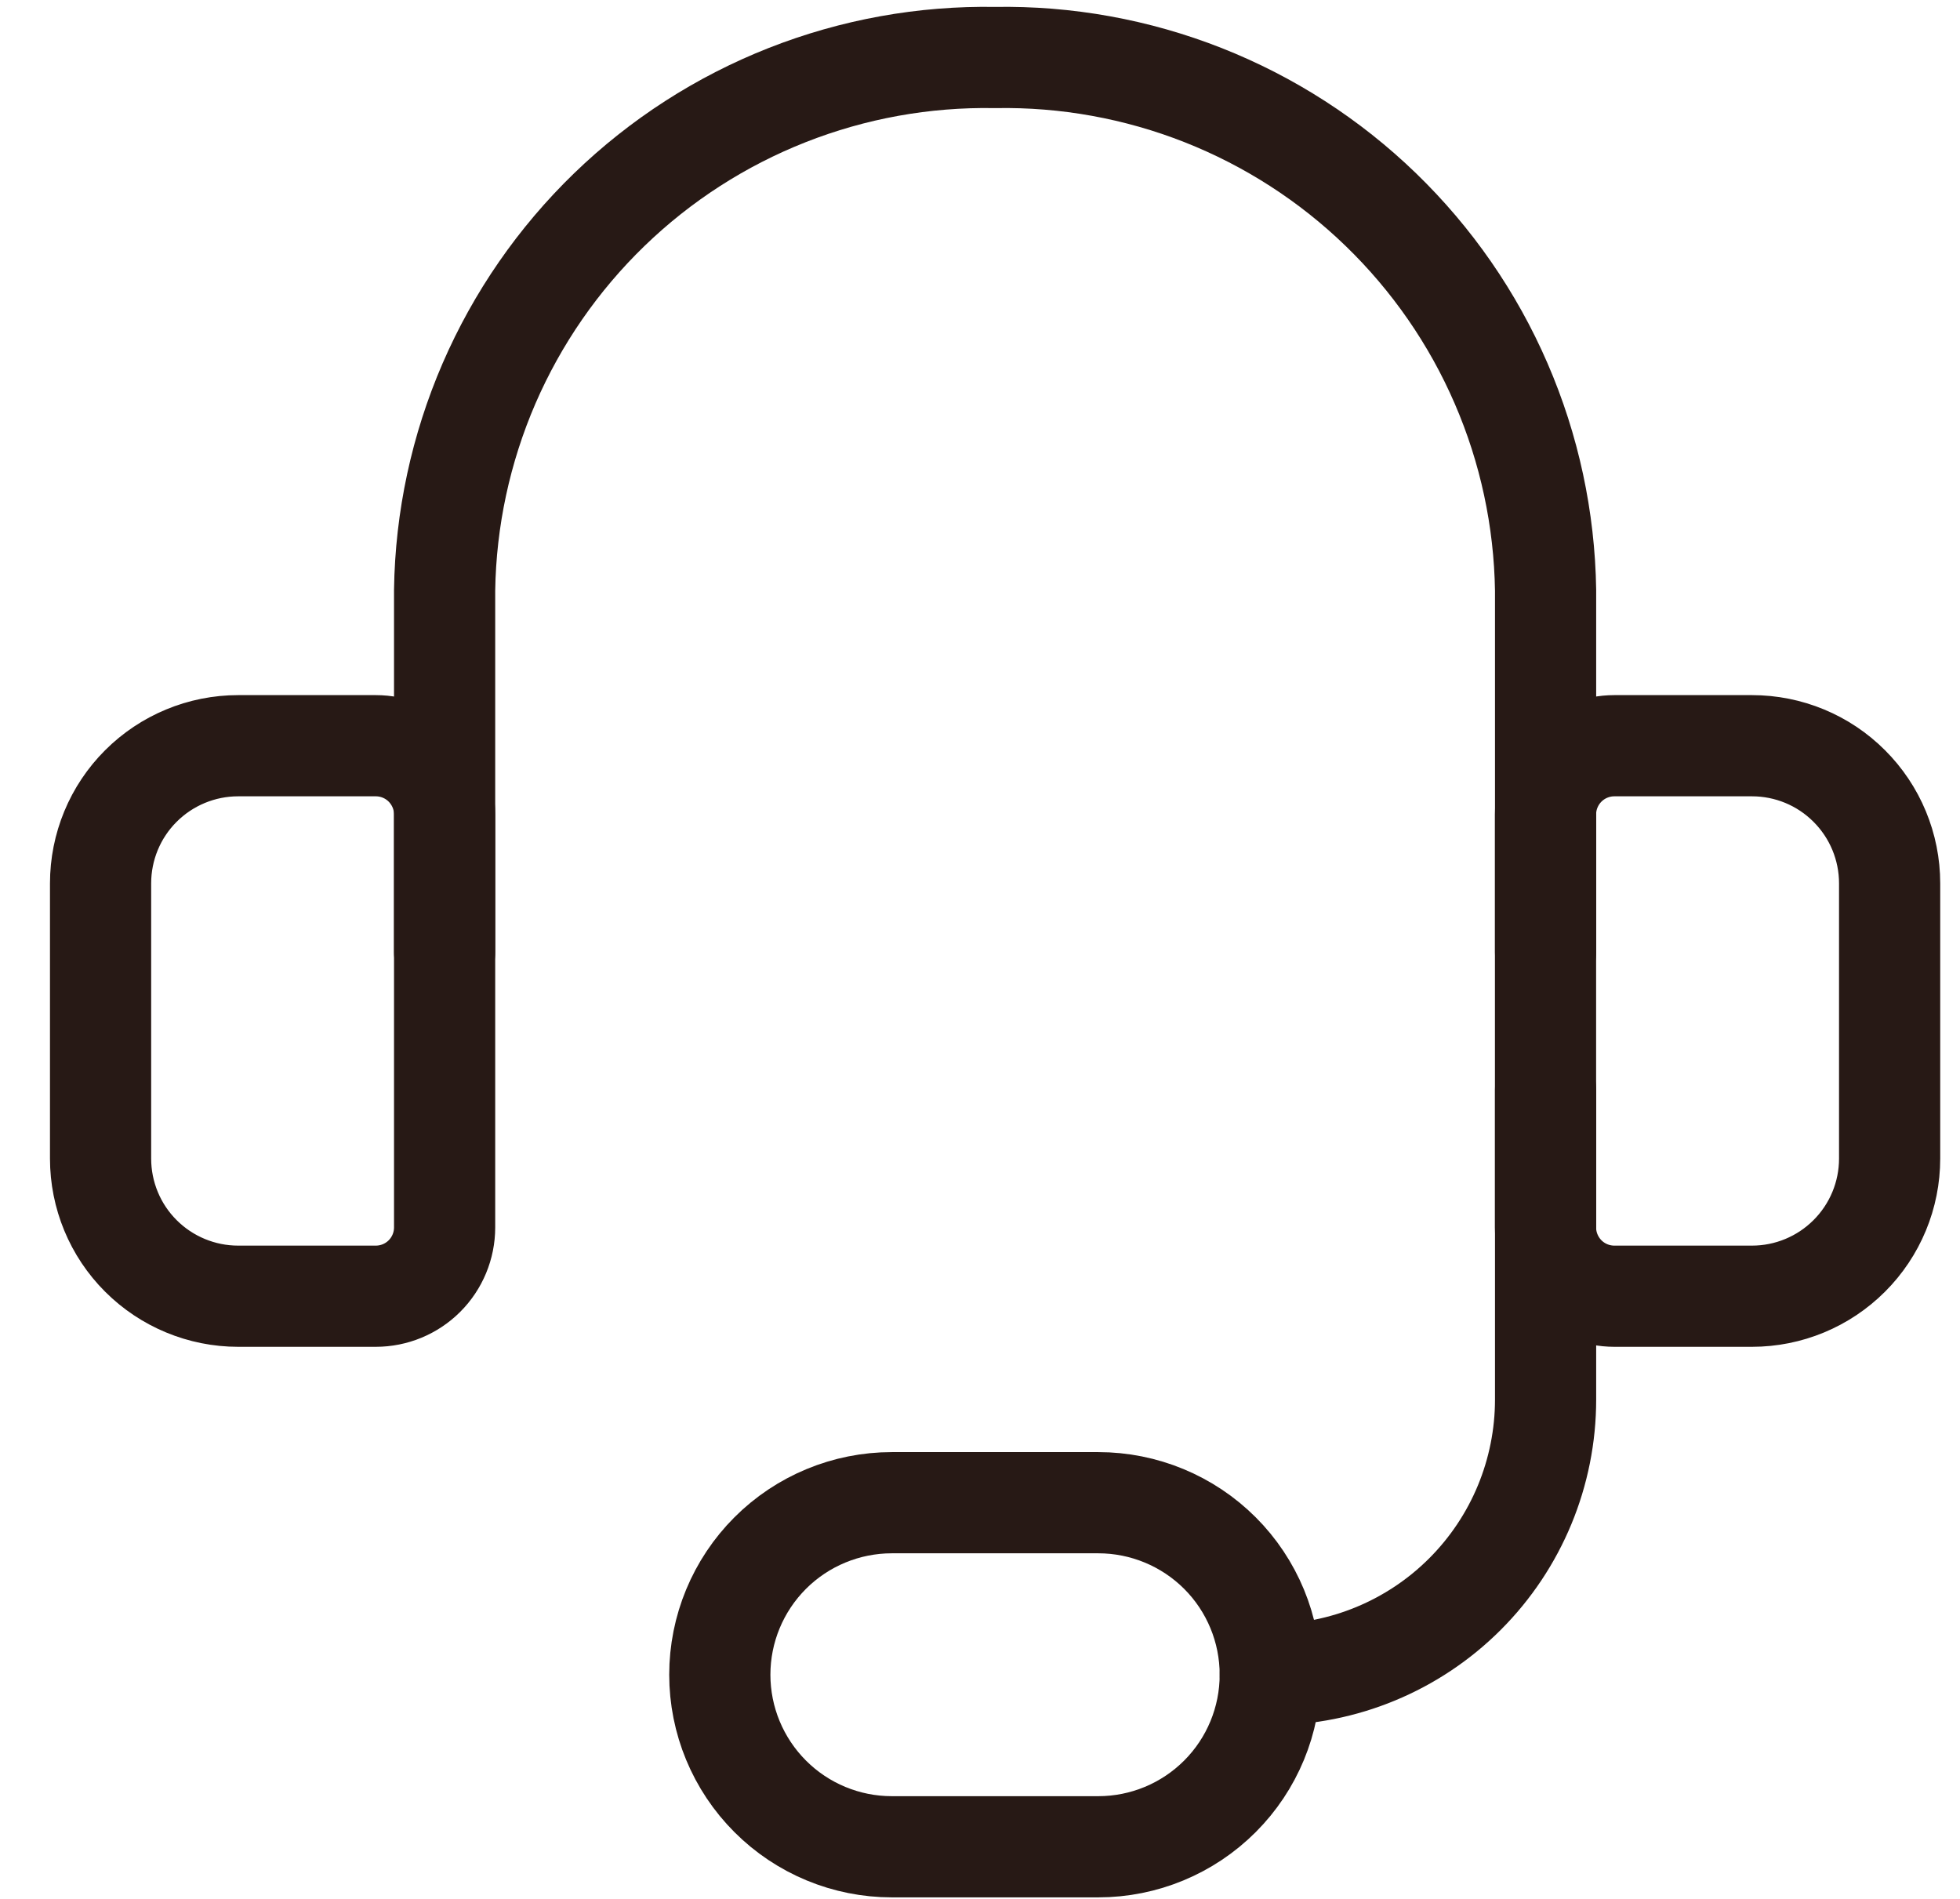
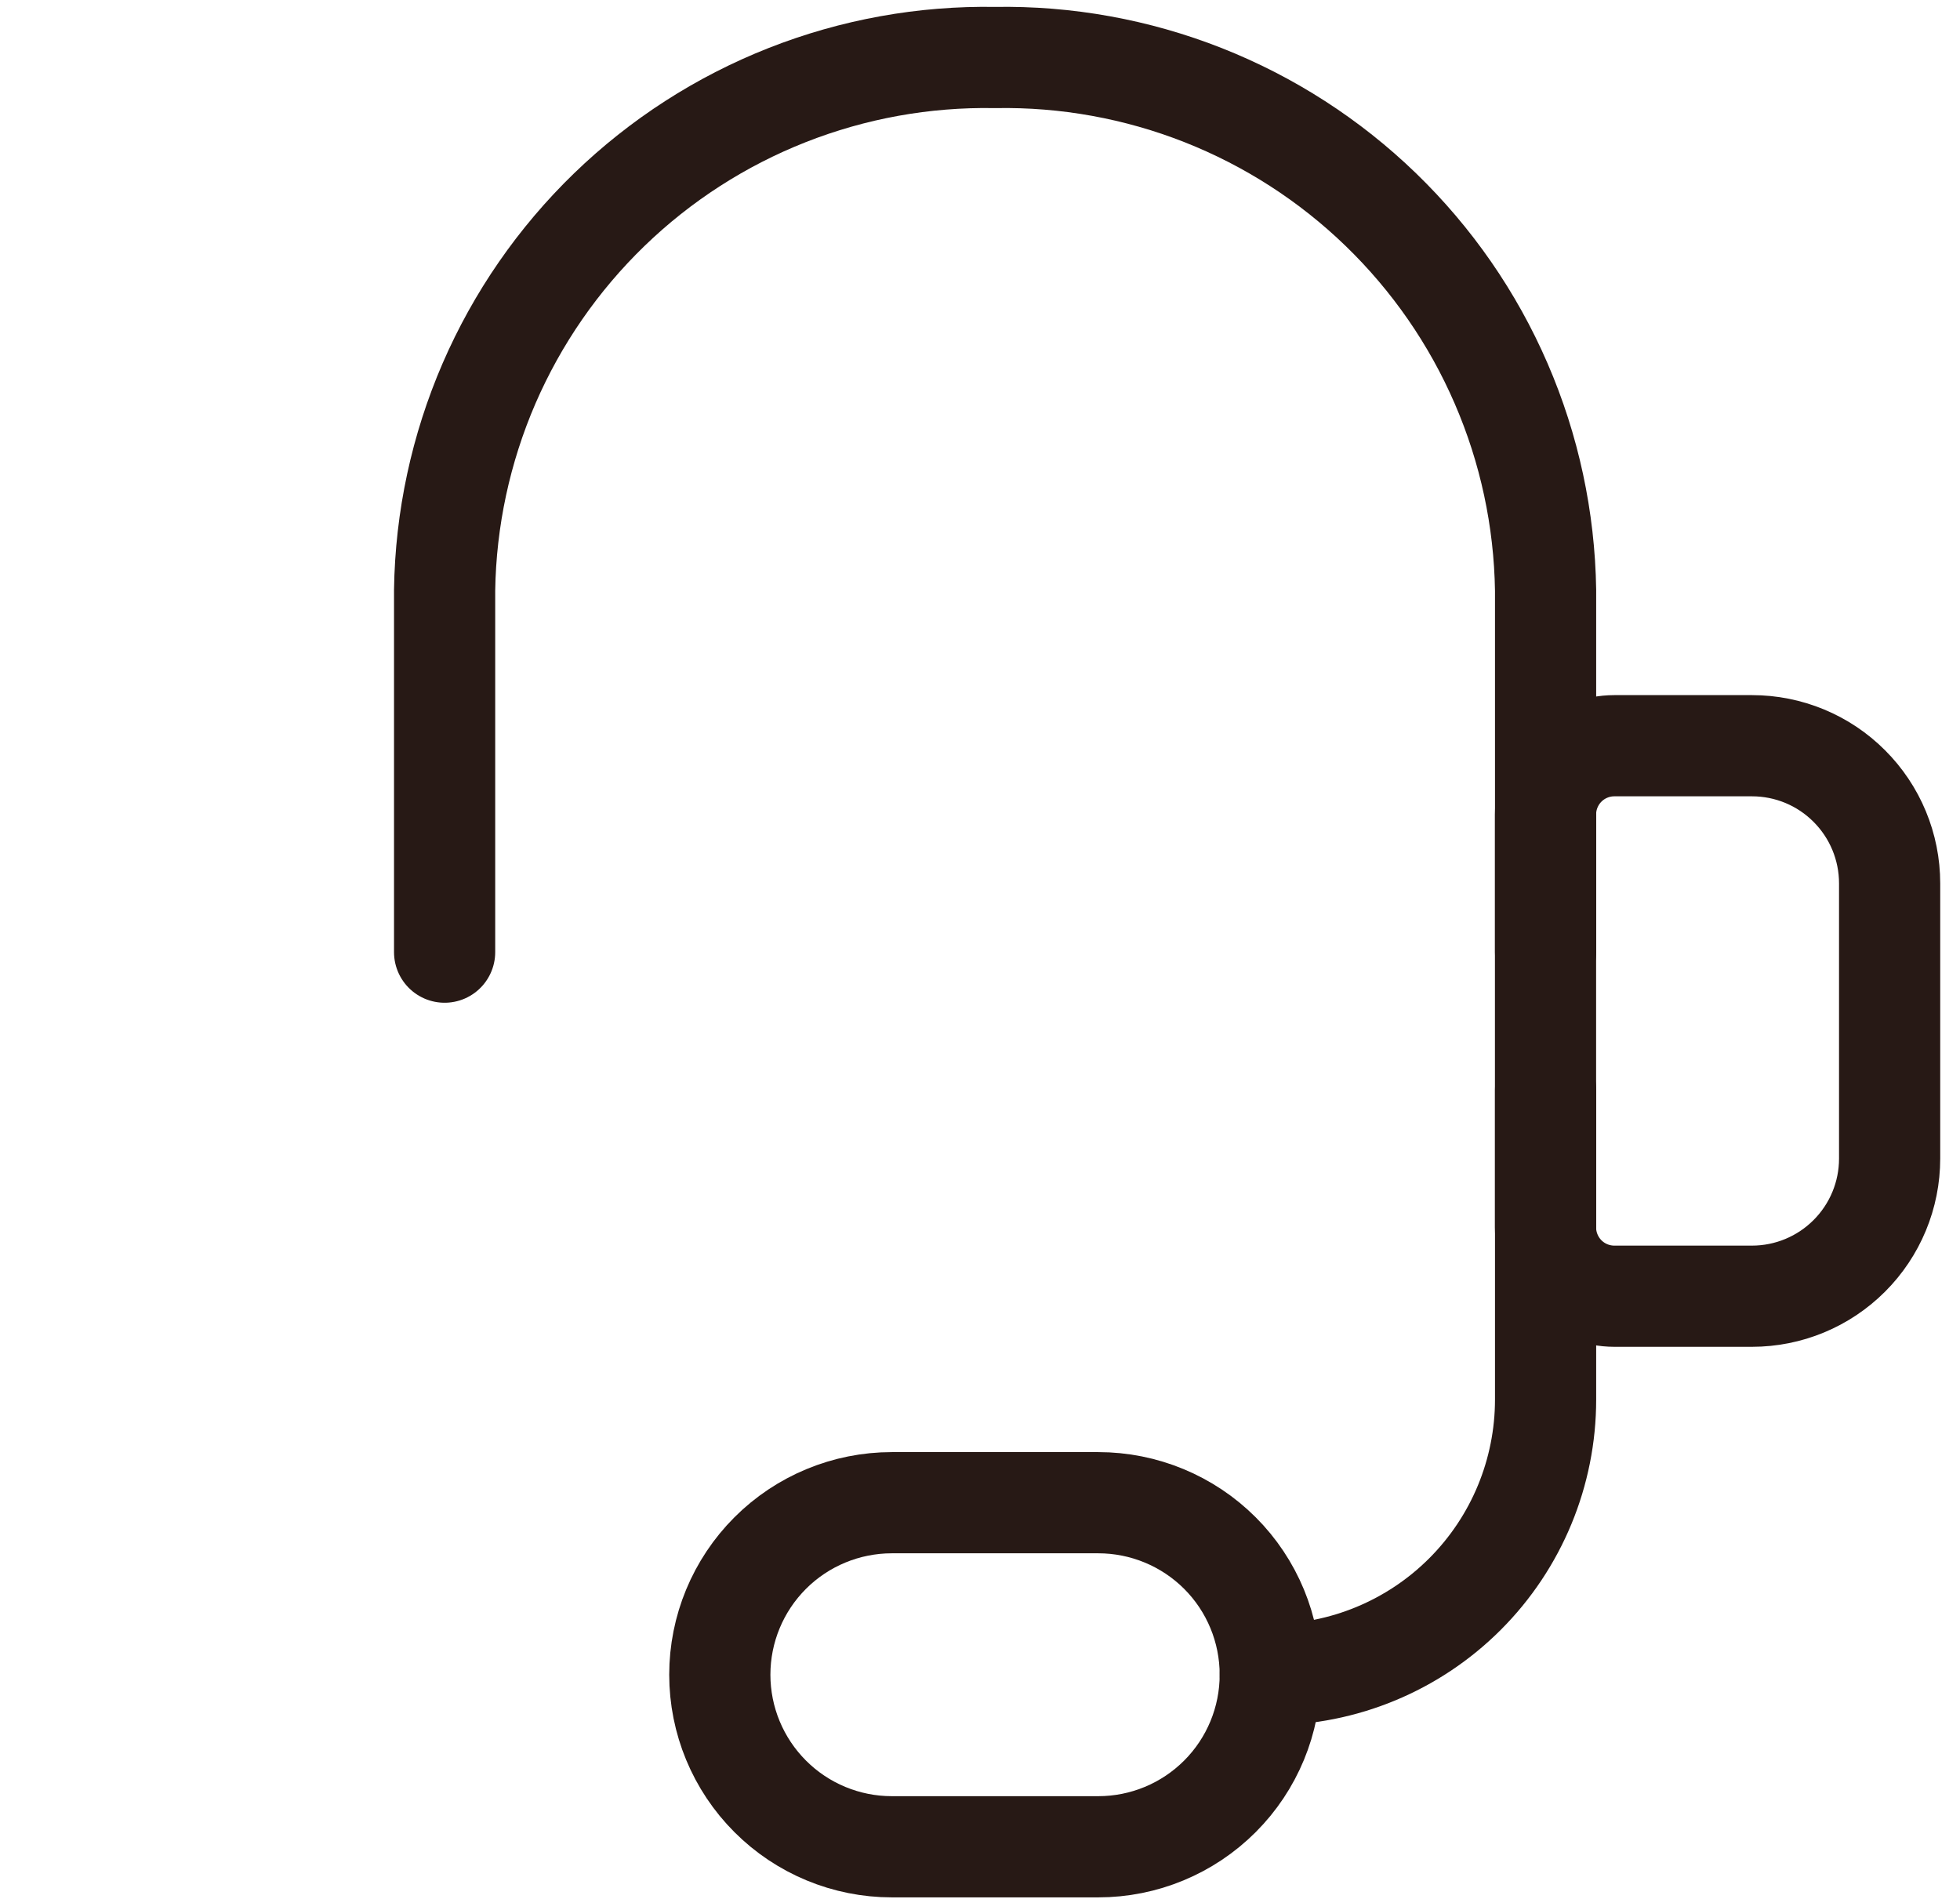
<svg xmlns="http://www.w3.org/2000/svg" width="32" height="31" viewBox="0 0 32 31" fill="none">
  <path d="M7.259 15.544V9.635C7.276 8.473 7.523 7.326 7.984 6.26C8.446 5.194 9.113 4.23 9.948 3.422C10.783 2.614 11.769 1.979 12.85 1.553C13.931 1.127 15.085 0.918 16.246 0.939V0.939C17.408 0.918 18.562 1.127 19.643 1.553C20.723 1.979 21.709 2.614 22.544 3.422C23.379 4.23 24.047 5.194 24.508 6.26C24.97 7.326 25.216 8.473 25.234 9.635V15.544" stroke="#271915" stroke-width="1.652" stroke-linecap="round" stroke-linejoin="round" />
-   <path d="M3.888 12.174H6.135C6.433 12.174 6.719 12.292 6.93 12.503C7.14 12.714 7.259 12.999 7.259 13.297V20.038C7.259 20.336 7.14 20.622 6.93 20.832C6.719 21.043 6.433 21.161 6.135 21.161H3.888C3.293 21.161 2.721 20.924 2.3 20.503C1.878 20.082 1.642 19.51 1.642 18.914V14.421C1.642 13.825 1.878 13.253 2.3 12.832C2.721 12.411 3.293 12.174 3.888 12.174V12.174Z" stroke="#271915" stroke-width="1.652" stroke-linecap="round" stroke-linejoin="round" />
  <path d="M28.604 21.161H26.357C26.059 21.161 25.773 21.043 25.562 20.832C25.352 20.621 25.233 20.336 25.233 20.038V13.297C25.233 12.999 25.352 12.713 25.562 12.503C25.773 12.292 26.059 12.174 26.357 12.174H28.604C29.2 12.174 29.771 12.41 30.192 12.832C30.614 13.253 30.851 13.825 30.851 14.421V18.914C30.851 19.51 30.614 20.082 30.192 20.503C29.771 20.924 29.2 21.161 28.604 21.161V21.161Z" stroke="#271915" stroke-width="1.652" stroke-linecap="round" stroke-linejoin="round" />
  <path d="M20.74 27.34C21.932 27.34 23.075 26.867 23.918 26.024C24.761 25.181 25.234 24.038 25.234 22.847V17.791" stroke="#271915" stroke-width="1.652" stroke-linecap="round" stroke-linejoin="round" />
-   <path d="M20.739 27.34C20.739 28.085 20.444 28.799 19.917 29.326C19.39 29.853 18.676 30.149 17.931 30.149H14.56C13.816 30.149 13.101 29.853 12.575 29.326C12.048 28.799 11.752 28.085 11.752 27.34C11.752 26.595 12.048 25.881 12.575 25.354C13.101 24.828 13.816 24.532 14.56 24.532H17.931C18.676 24.532 19.39 24.828 19.917 25.354C20.444 25.881 20.739 26.595 20.739 27.34Z" stroke="#271915" stroke-width="1.652" stroke-linecap="round" stroke-linejoin="round" />
+   <path d="M20.739 27.34C20.739 28.085 20.444 28.799 19.917 29.326C19.39 29.853 18.676 30.149 17.931 30.149H14.56C13.816 30.149 13.101 29.853 12.575 29.326C12.048 28.799 11.752 28.085 11.752 27.34C11.752 26.595 12.048 25.881 12.575 25.354C13.101 24.828 13.816 24.532 14.56 24.532H17.931C18.676 24.532 19.39 24.828 19.917 25.354C20.444 25.881 20.739 26.595 20.739 27.34" stroke="#271915" stroke-width="1.652" stroke-linecap="round" stroke-linejoin="round" />
</svg>